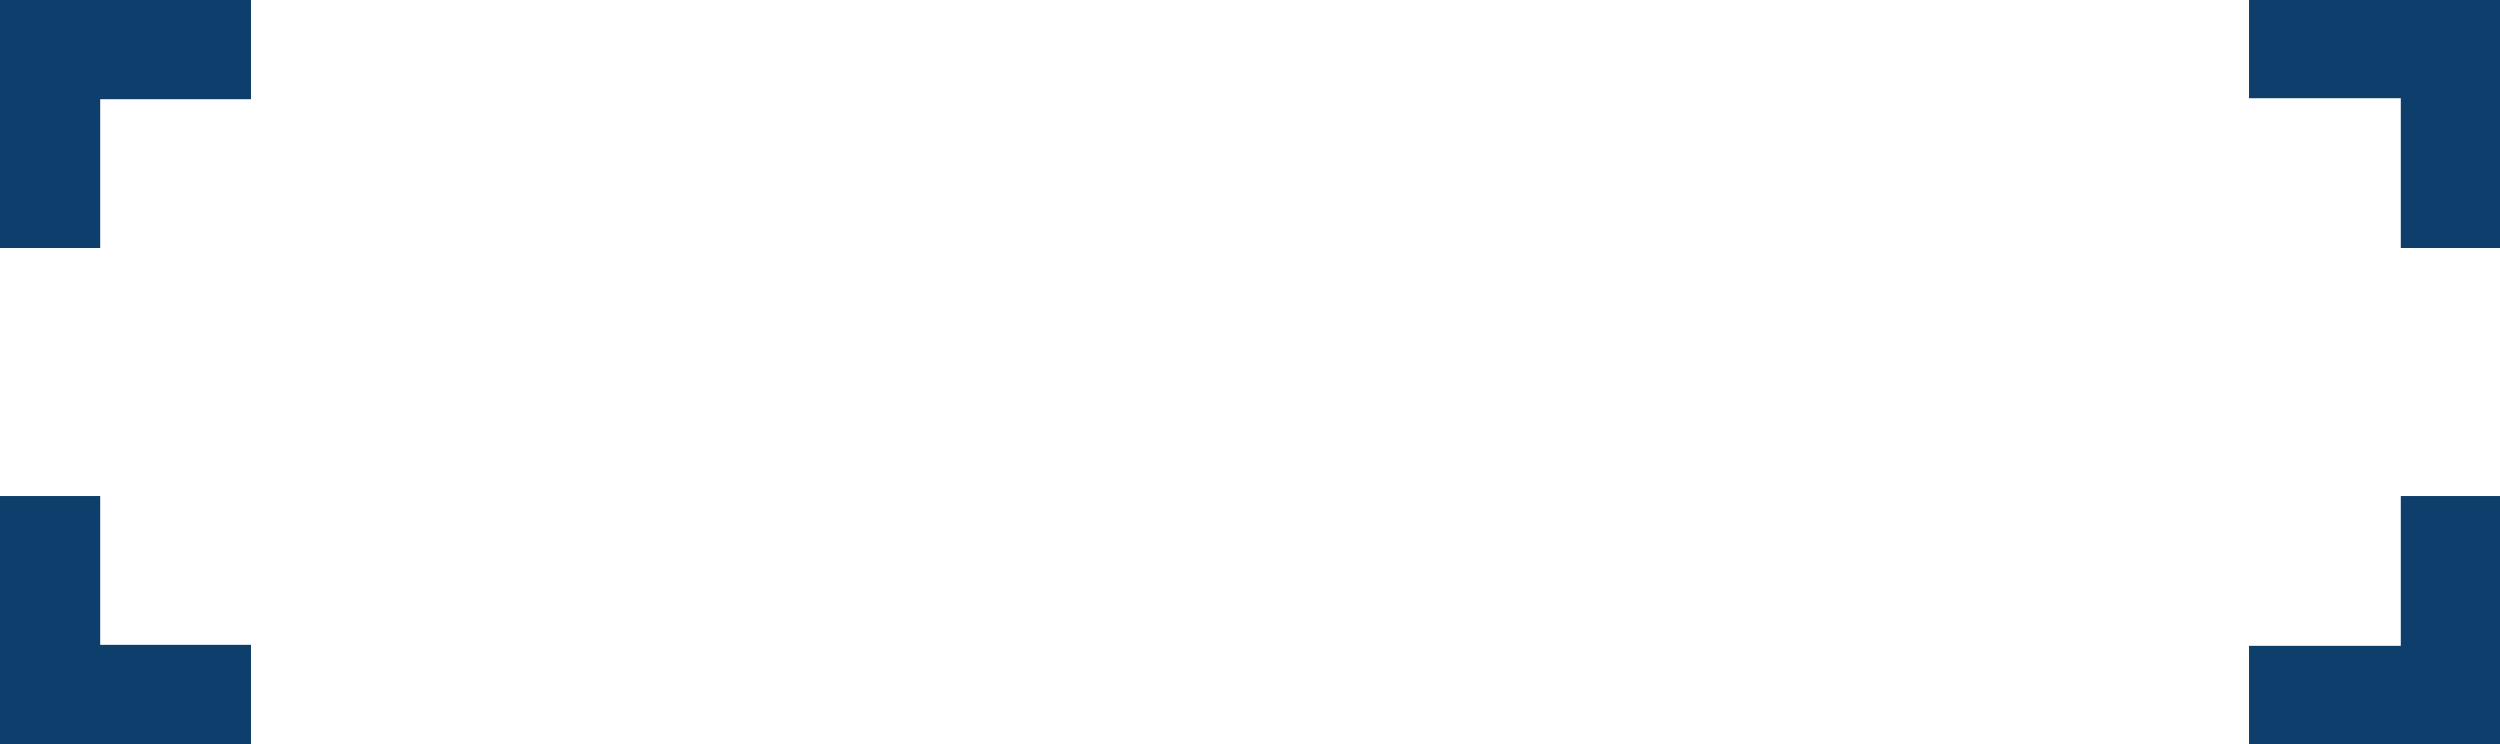
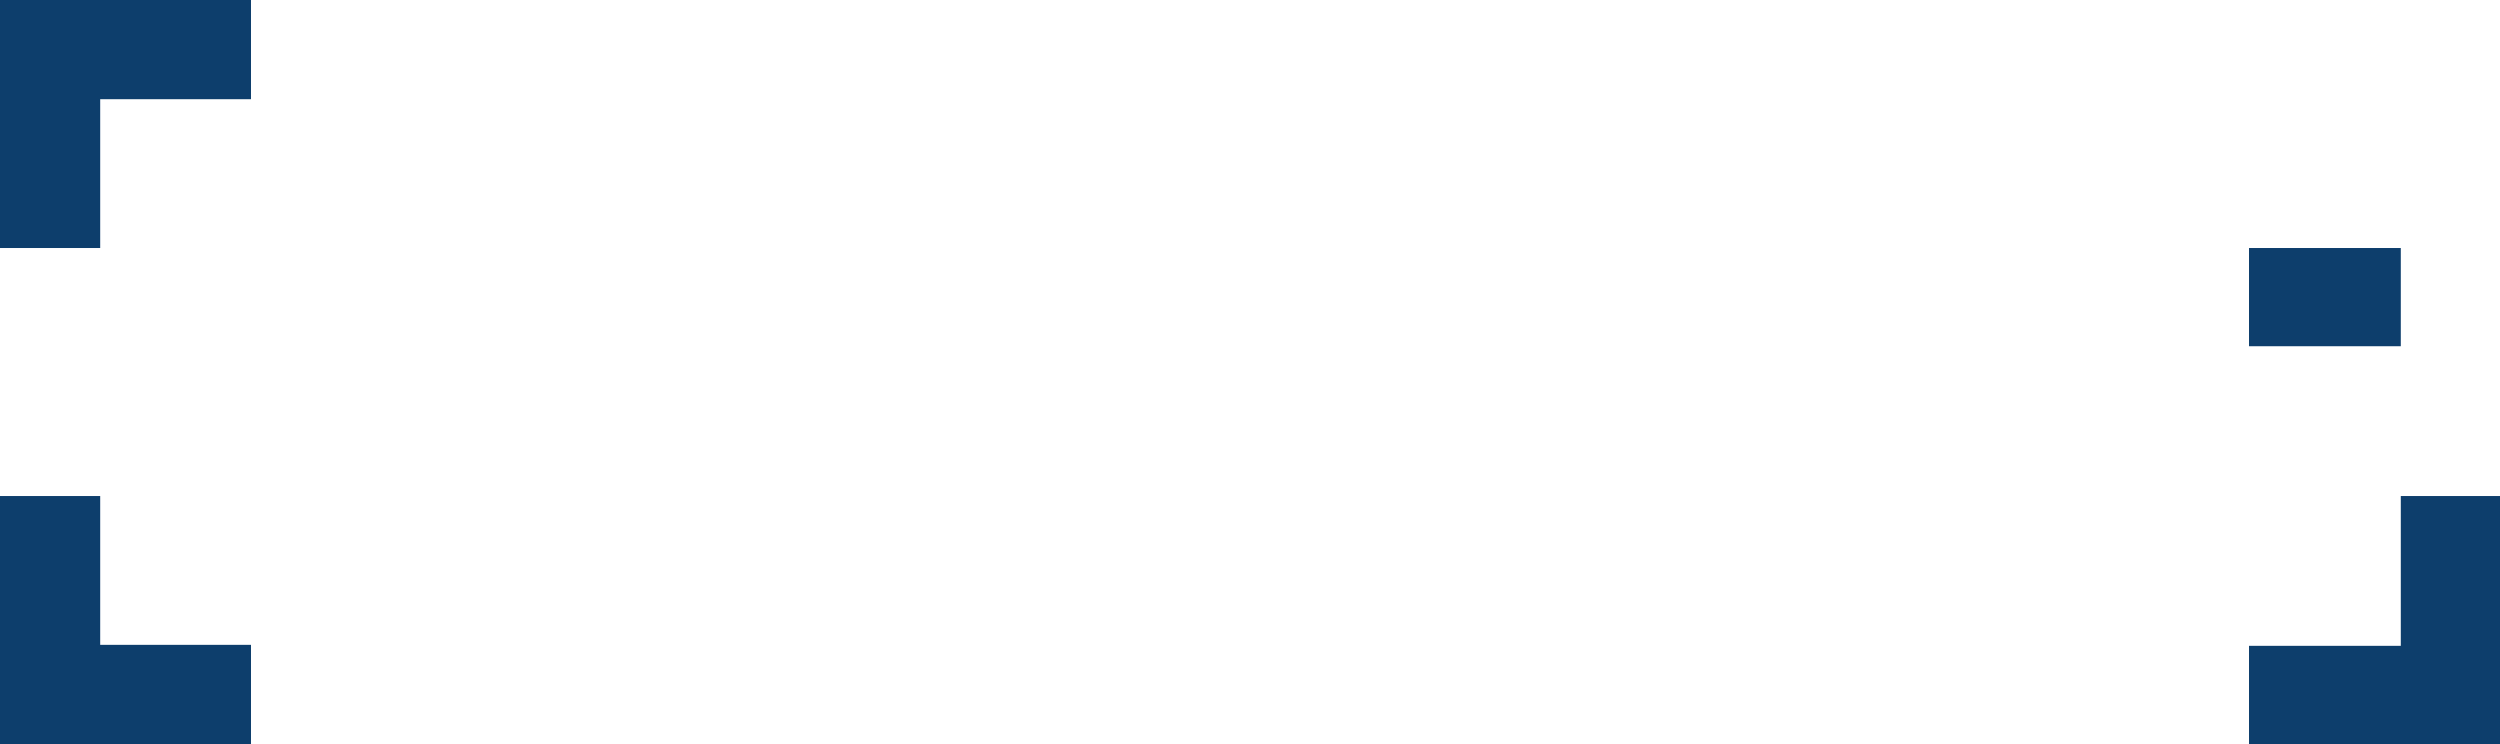
<svg xmlns="http://www.w3.org/2000/svg" viewBox="0 0 252 75" style="enable-background:new 0 0 252 75" xml:space="preserve">
-   <path style="fill:#0d3e6c" d="M25.3 0v10H10.1v15H0V0zM252 50v25h-25.3v-9.9H242V50zM25.3 75V65H10.1V50H0v25zM252 25V0h-25.3v9.9H242V25z" />
+   <path style="fill:#0d3e6c" d="M25.3 0v10H10.1v15H0V0zM252 50v25h-25.3v-9.9H242V50zM25.3 75V65H10.1V50H0v25zM252 25h-25.3v9.9H242V25z" />
</svg>